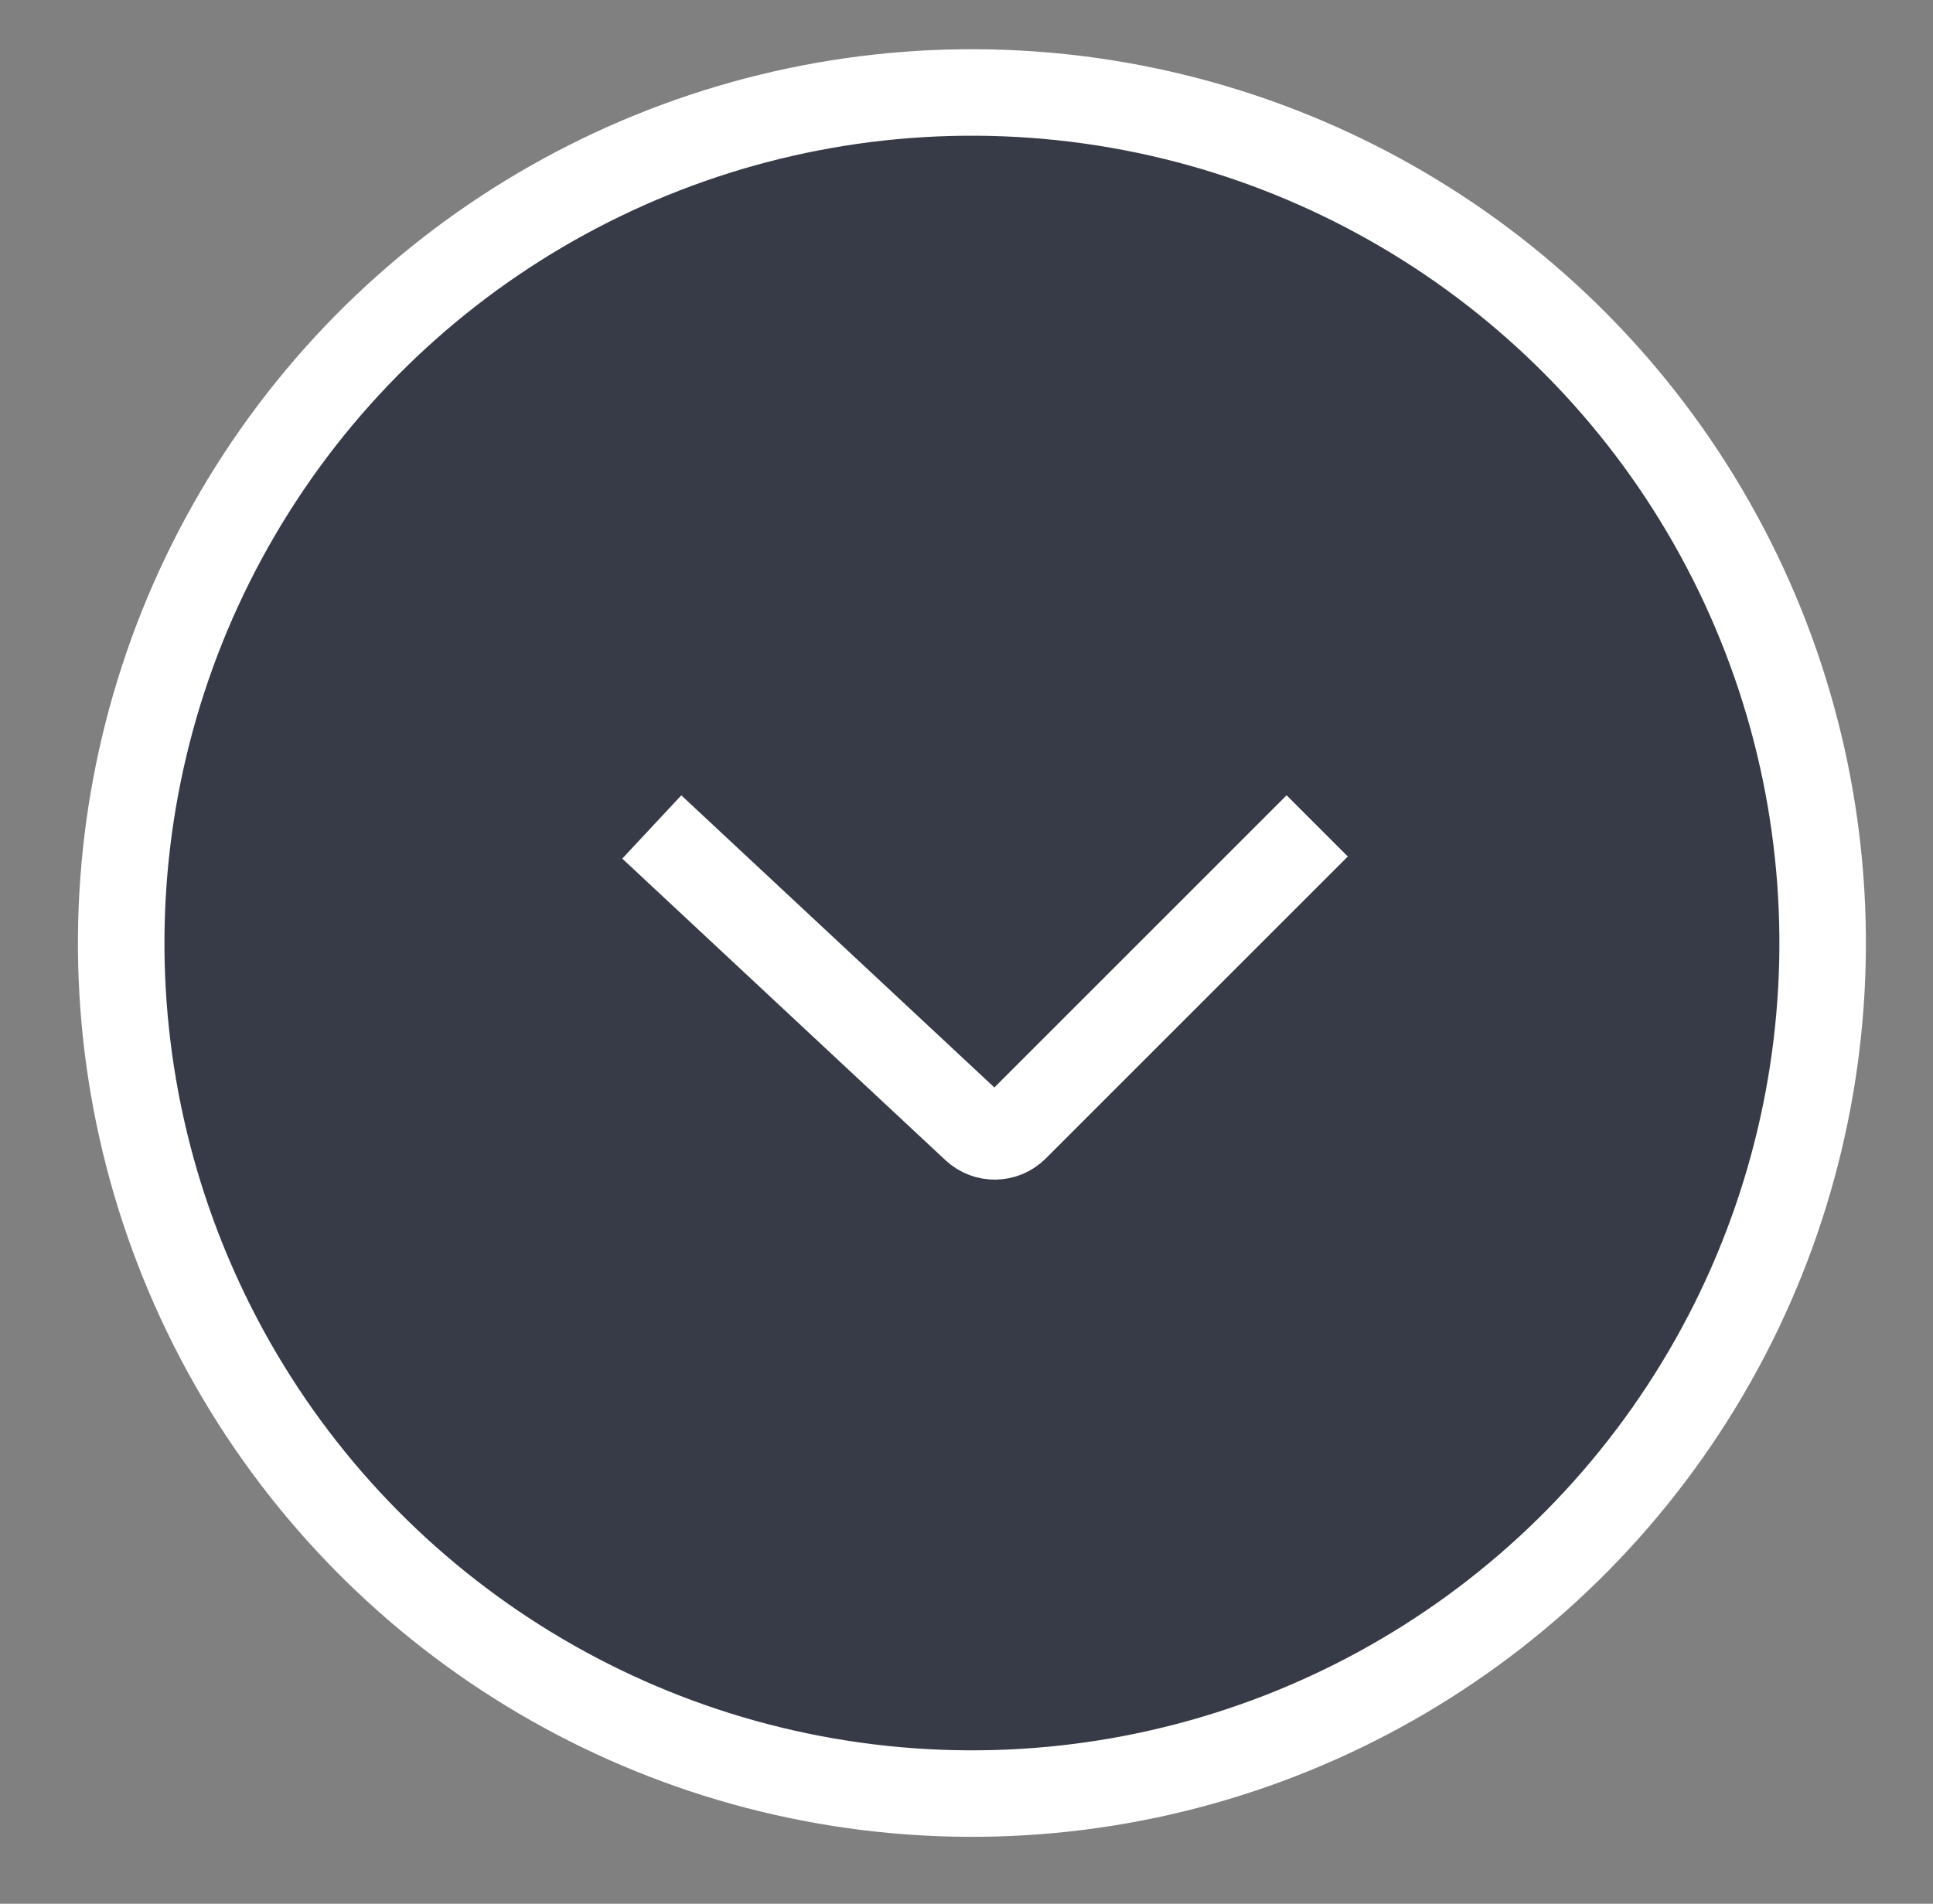
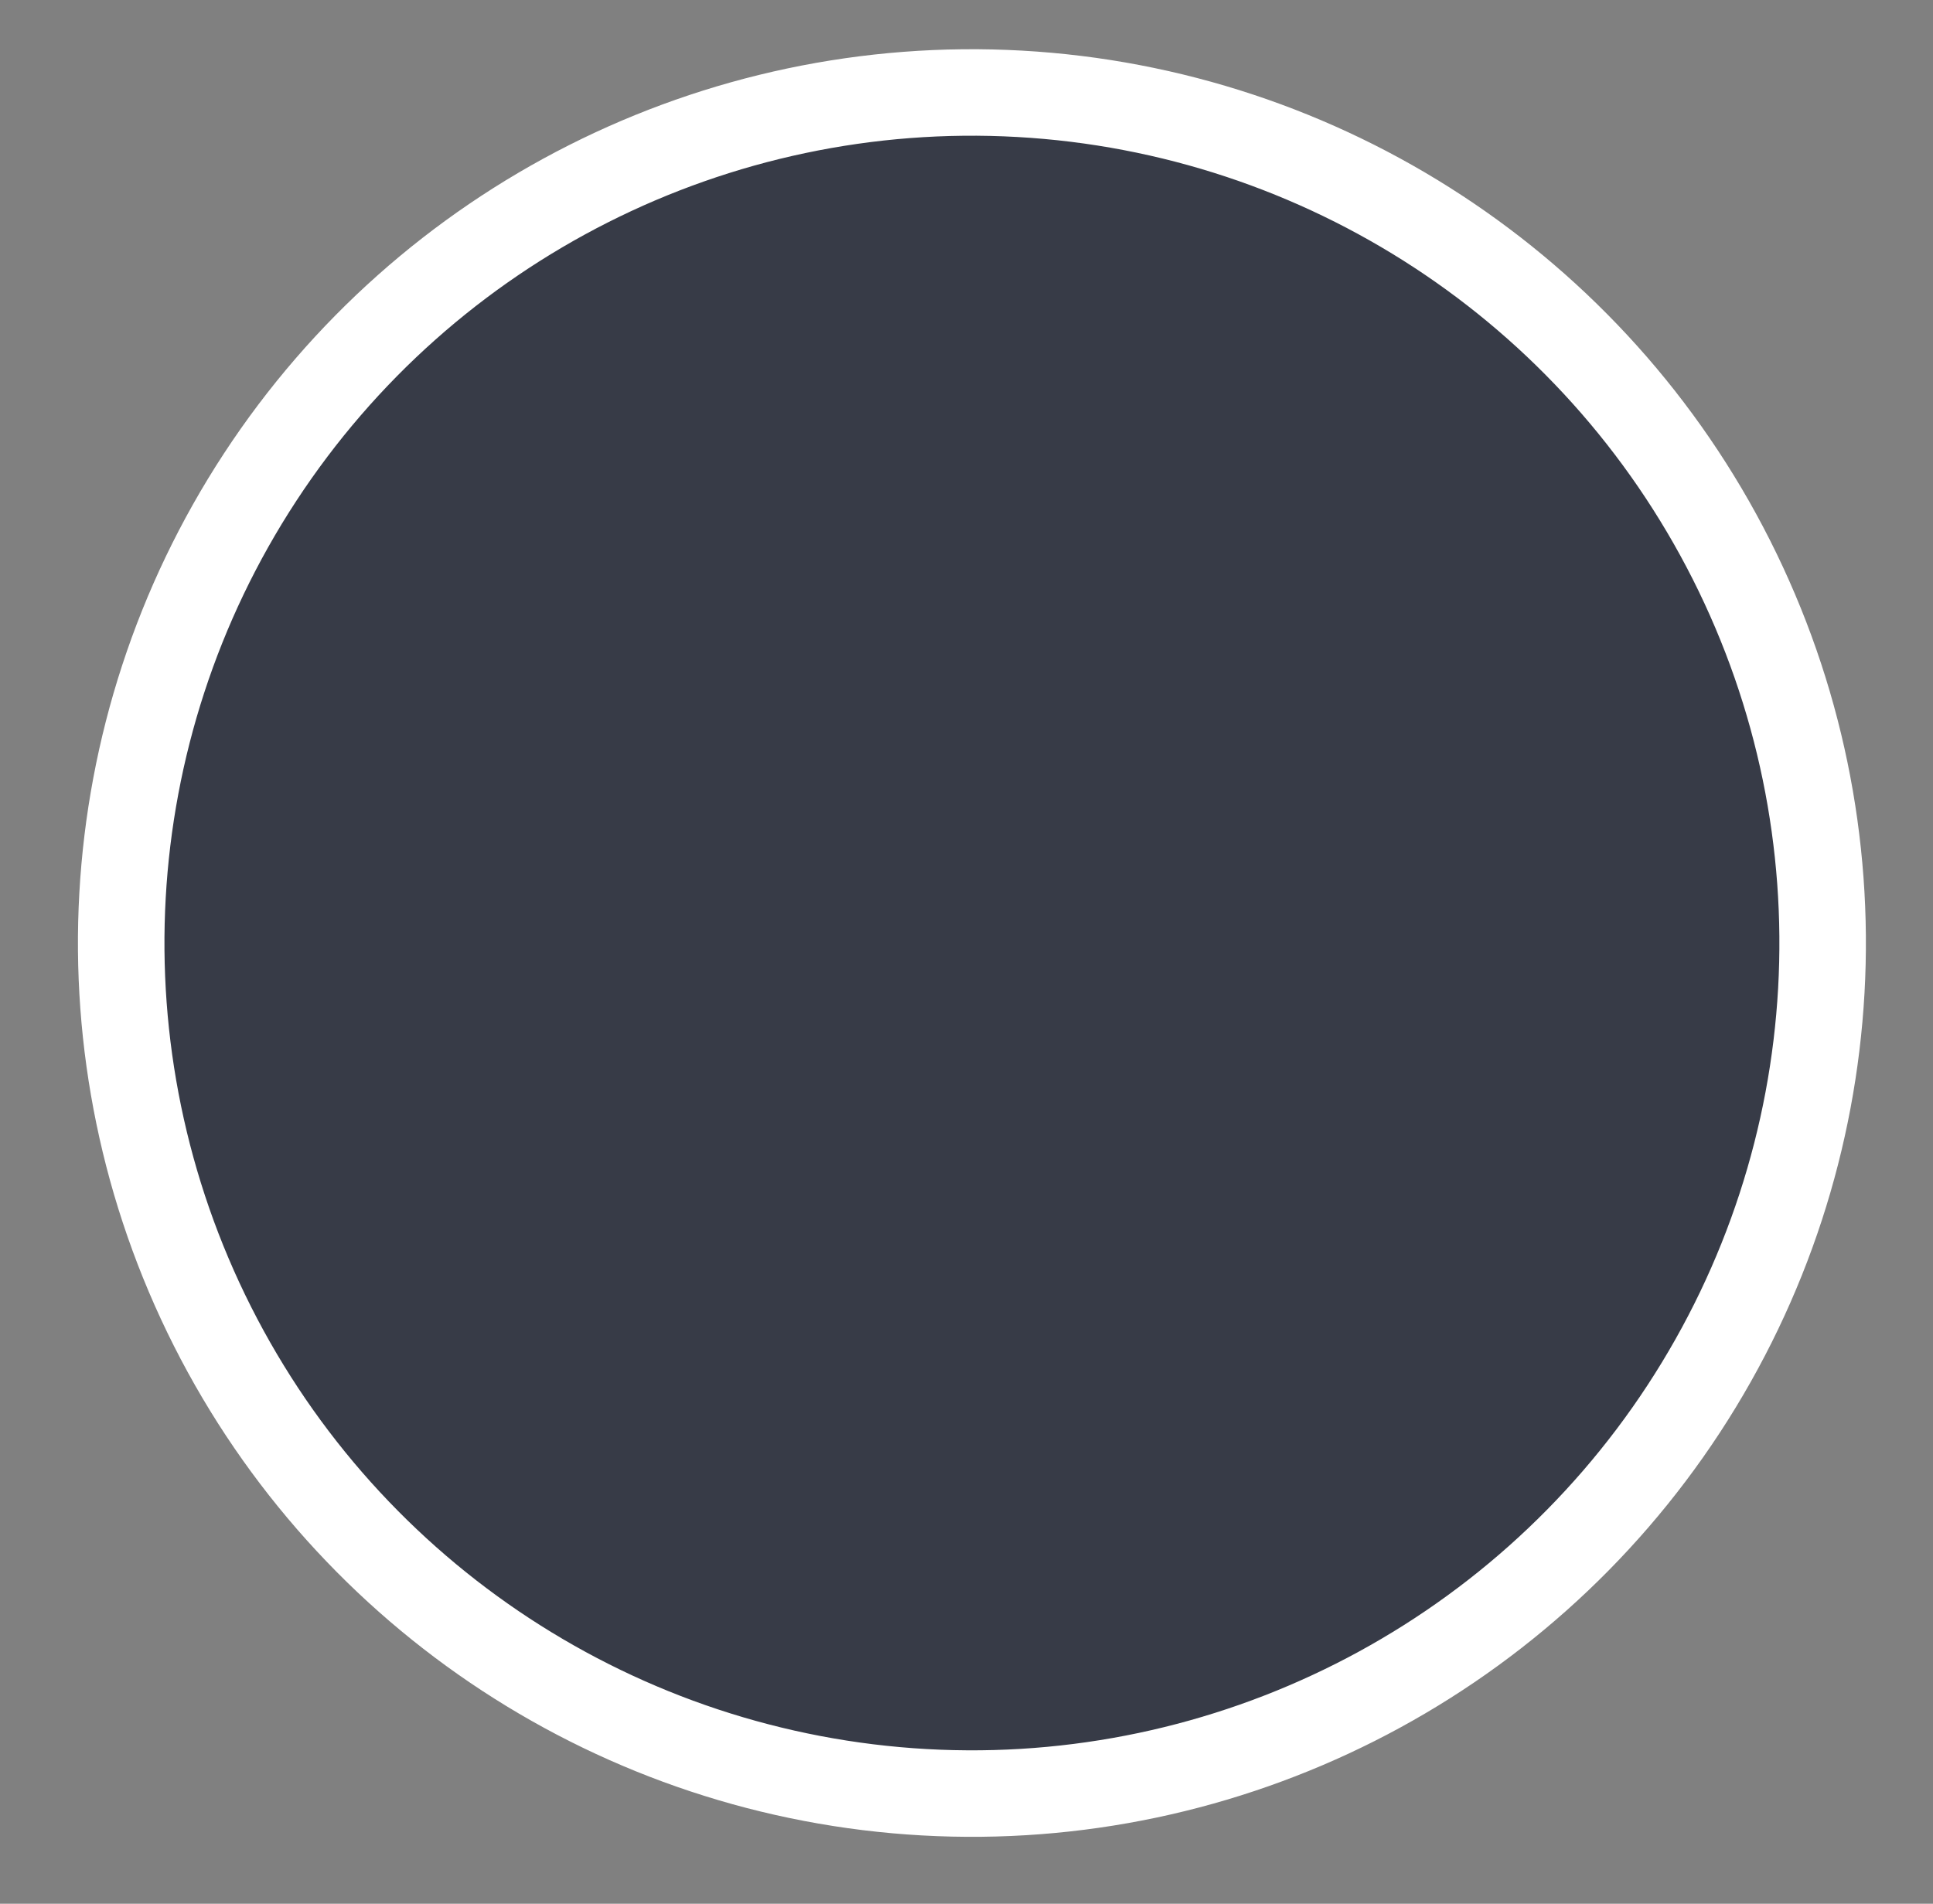
<svg xmlns="http://www.w3.org/2000/svg" width="67" height="66" viewBox="0 0 67 66" fill="none">
  <rect x="0" y="0" width="67" height="66" fill="#808080" stroke="none" />
  <circle r="29.5" transform="matrix(-0.056 0.998 0.998 0.056 33.688 32.693)" fill="#373B47" stroke="white" stroke-width="3" />
-   <path d="M23.688 29.693L33.796 39.127C34.19 39.494 34.804 39.484 35.185 39.103L44.595 29.693" stroke="white" stroke-width="3" stroke-linecap="square" />
</svg>